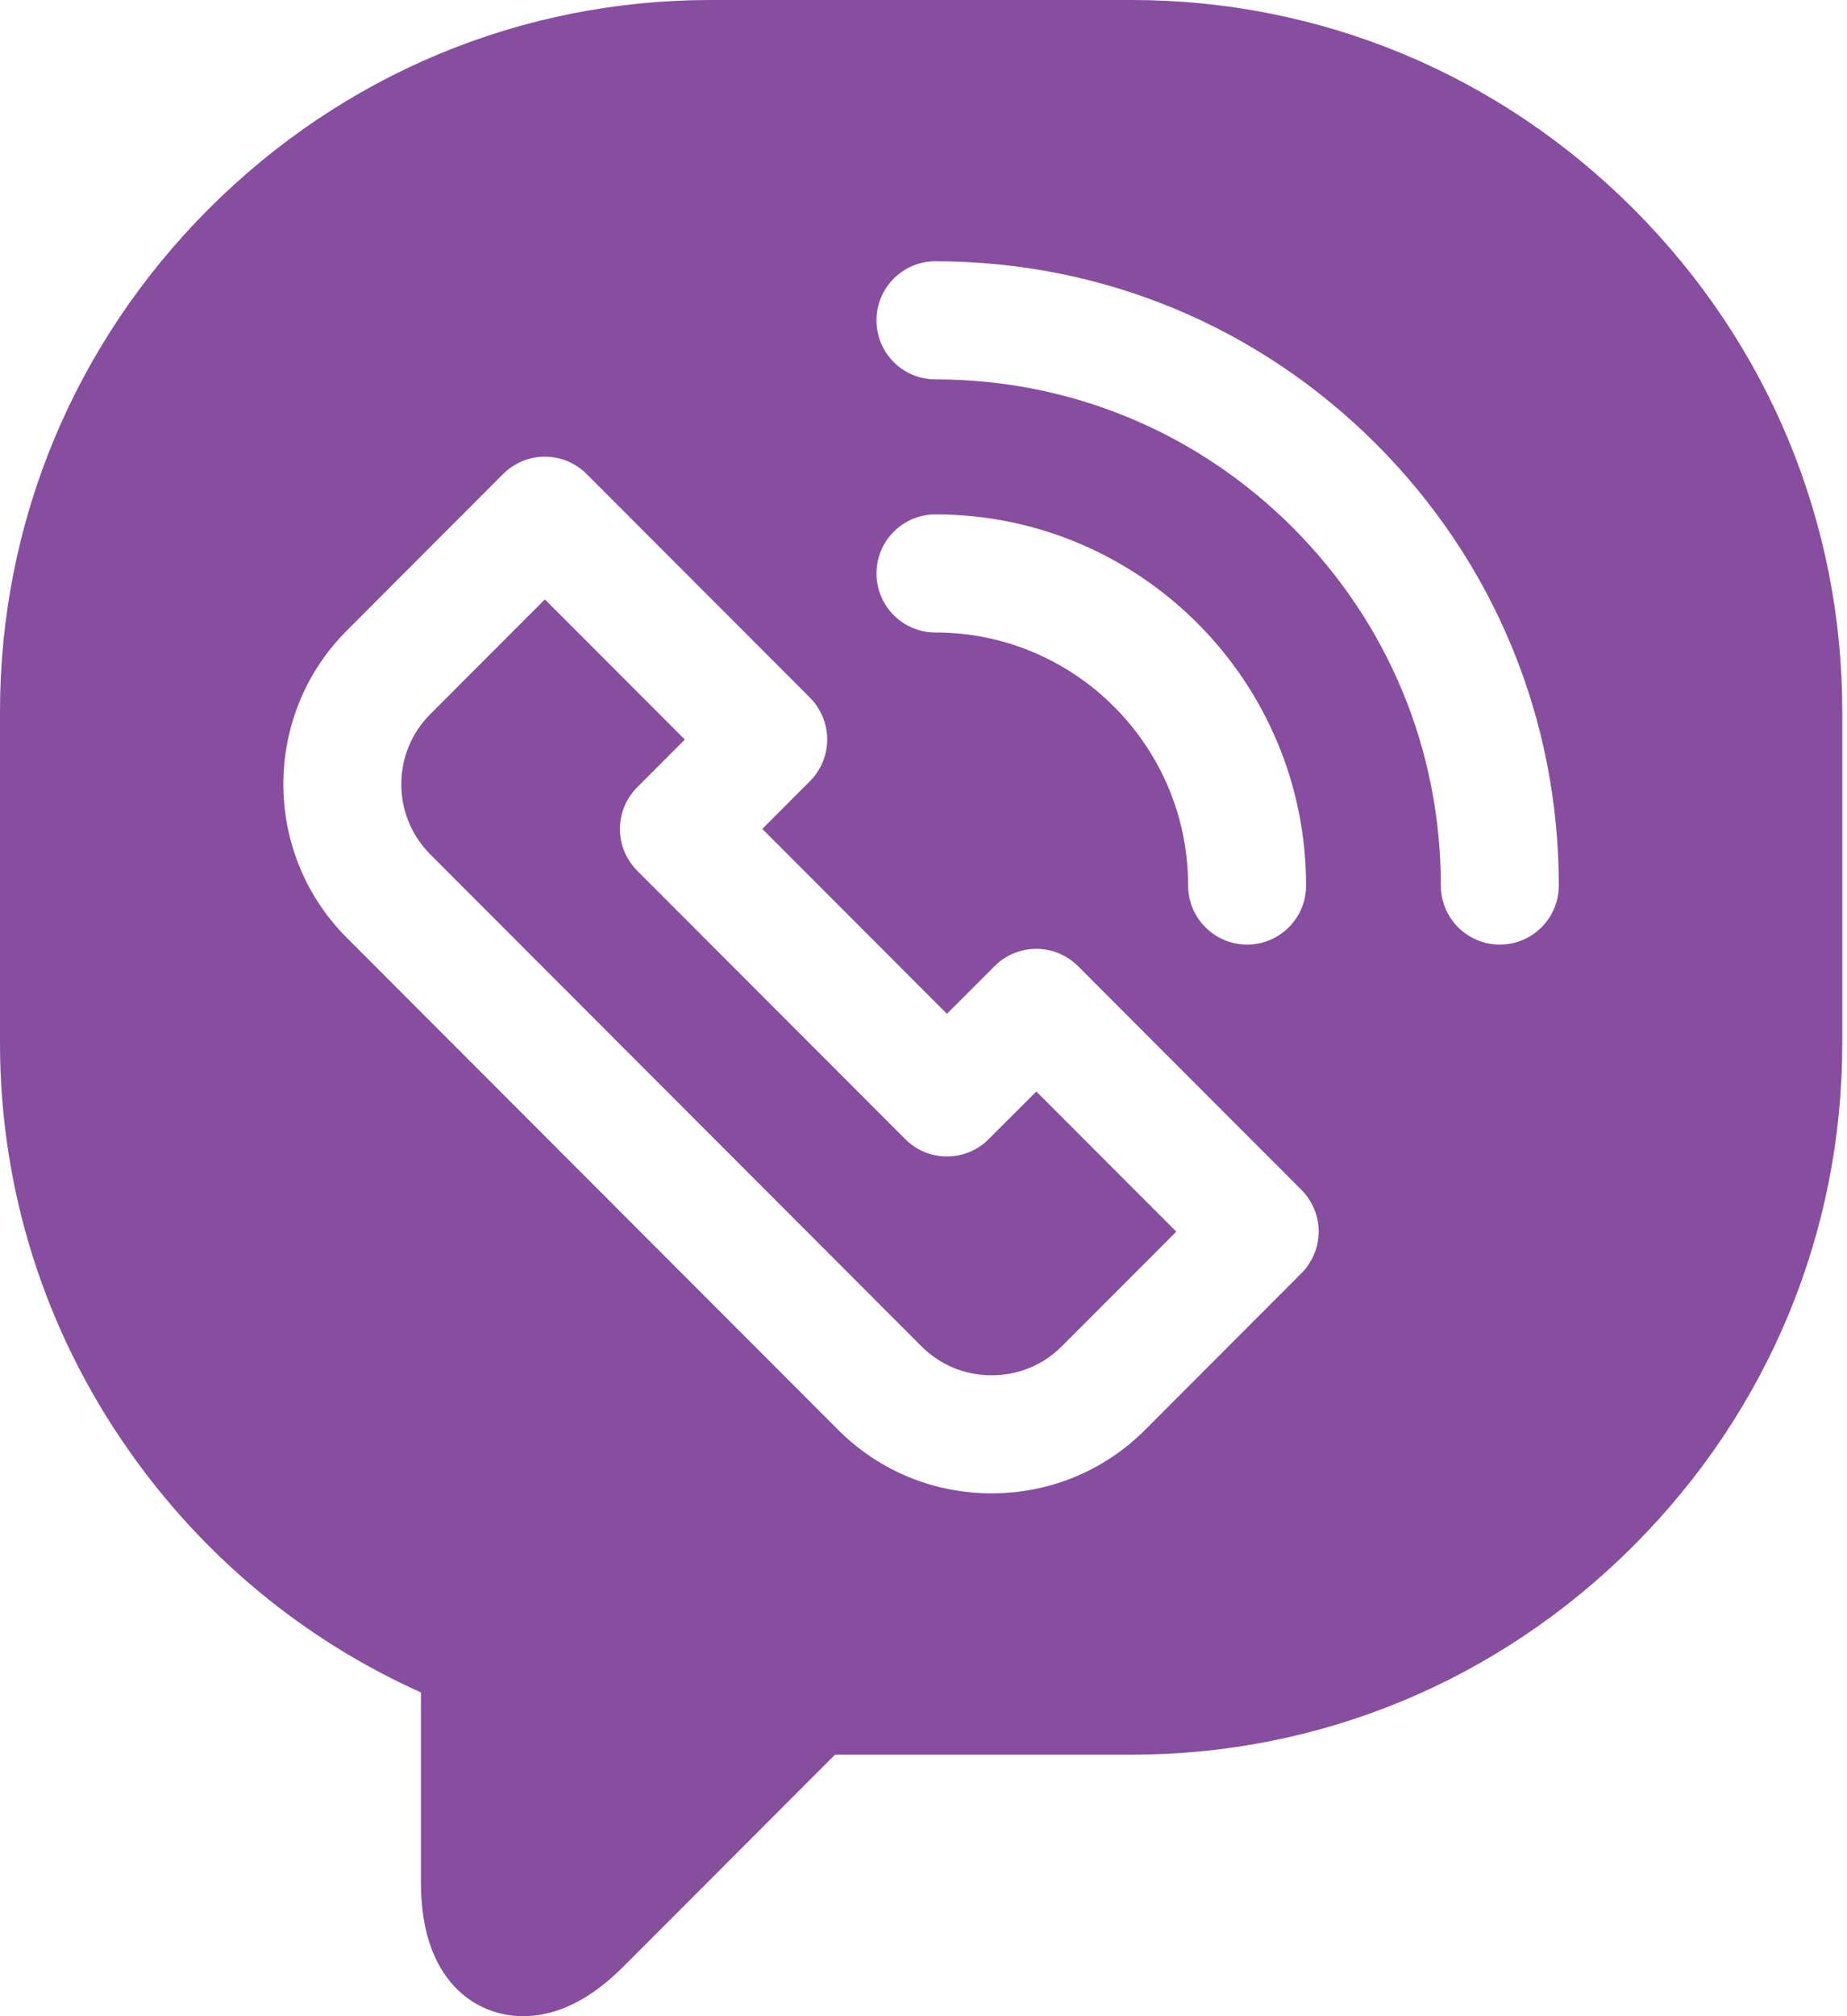
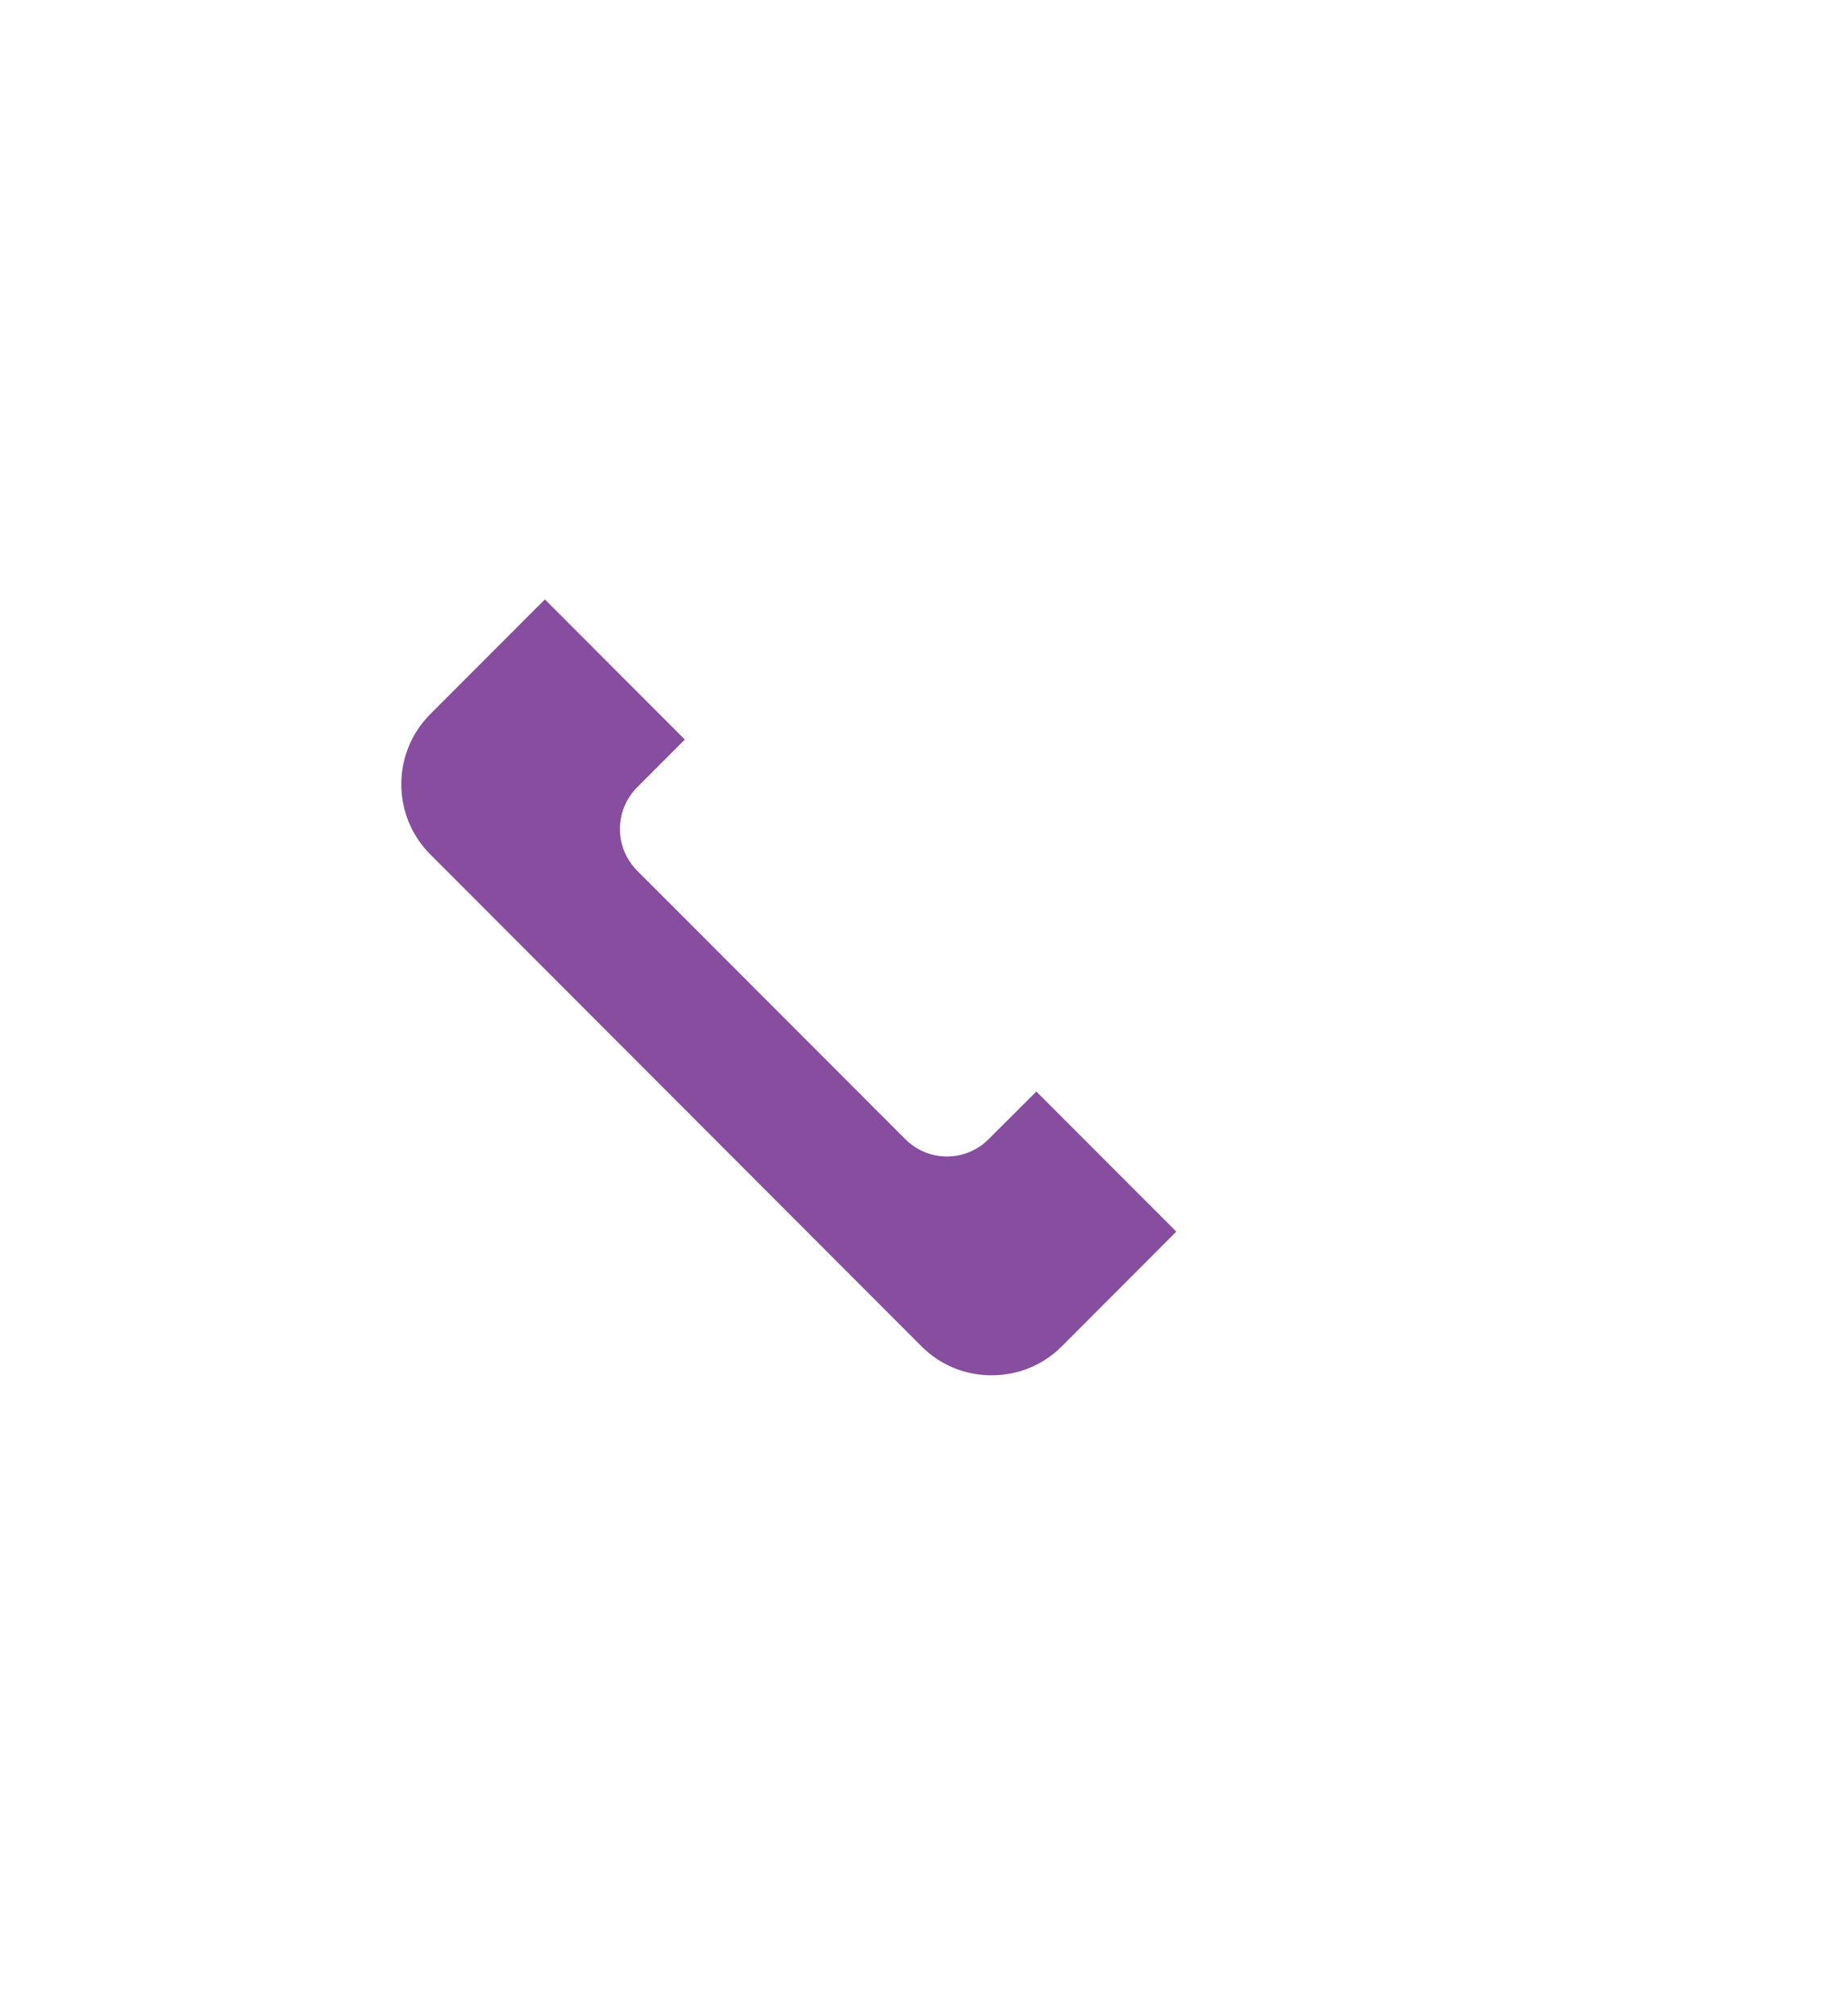
<svg xmlns="http://www.w3.org/2000/svg" width="22" height="24" viewBox="0 0 22 24" fill="none">
  <path d="M11.776 13.56C11.502 13.835 11.057 13.835 10.783 13.56L7.59 10.365C7.458 10.233 7.384 10.055 7.384 9.868C7.384 9.682 7.458 9.503 7.59 9.371L8.157 8.803L6.49 7.135L5.125 8.501C4.665 8.961 4.665 9.71 5.125 10.17L10.978 16.028C11.199 16.249 11.495 16.371 11.812 16.371C12.128 16.371 12.424 16.249 12.645 16.028L14.011 14.661L12.344 12.993L11.776 13.56Z" fill="#874D9F" />
-   <path d="M21.944 8.471C21.944 6.217 21.061 4.092 19.458 2.488C17.855 0.883 15.732 0 13.479 0H8.464C8.464 0 8.464 0 8.464 0C6.212 0 4.089 0.883 2.486 2.487C0.883 4.092 0 6.217 0 8.471V12.416C0 14.161 0.532 15.841 1.539 17.272C2.427 18.535 3.621 19.521 5.014 20.146V22.413C5.014 23.584 5.669 24 6.231 24C6.632 24 7.033 23.802 7.424 23.411L9.946 20.887H13.48C15.732 20.887 17.855 20.003 19.458 18.399C21.061 16.795 21.944 14.67 21.944 12.416L21.944 8.471ZM15.501 15.157L13.639 17.021C13.152 17.508 12.503 17.776 11.811 17.776C11.12 17.776 10.471 17.508 9.984 17.021L4.131 11.163C3.123 10.155 3.123 8.514 4.131 7.506L5.993 5.642C6.125 5.51 6.304 5.436 6.49 5.436C6.676 5.436 6.855 5.51 6.987 5.642L9.648 8.305C9.779 8.437 9.853 8.616 9.853 8.802C9.853 8.988 9.779 9.167 9.647 9.299L9.08 9.867L11.279 12.068L11.847 11.5C12.121 11.226 12.566 11.226 12.84 11.5L15.501 14.163C15.633 14.295 15.707 14.474 15.707 14.66C15.707 14.847 15.633 15.025 15.501 15.157ZM10.44 6.826C10.44 6.438 10.754 6.123 11.143 6.123C13.577 6.123 15.557 8.105 15.557 10.541C15.557 10.929 15.243 11.244 14.855 11.244C14.467 11.244 14.152 10.929 14.152 10.541C14.152 8.88 12.802 7.529 11.143 7.529C10.754 7.529 10.44 7.214 10.44 6.826ZM17.865 11.244C17.477 11.244 17.162 10.929 17.162 10.541C17.163 8.932 16.536 7.419 15.399 6.281C14.262 5.143 12.75 4.516 11.142 4.516C10.754 4.516 10.44 4.202 10.44 3.813C10.44 3.425 10.754 3.11 11.142 3.11C13.126 3.11 14.99 3.883 16.393 5.287C17.795 6.69 18.568 8.556 18.567 10.541C18.567 10.929 18.253 11.244 17.865 11.244Z" fill="#874D9F" />
</svg>